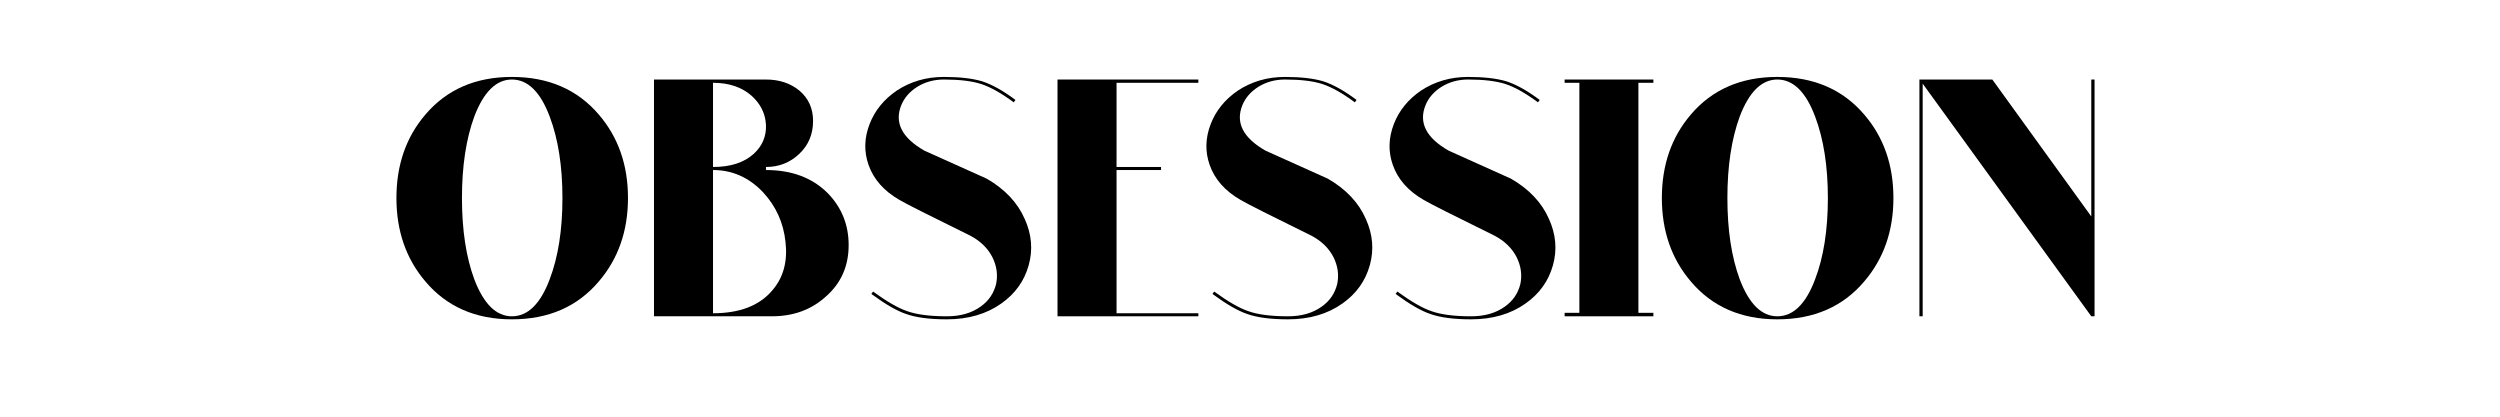
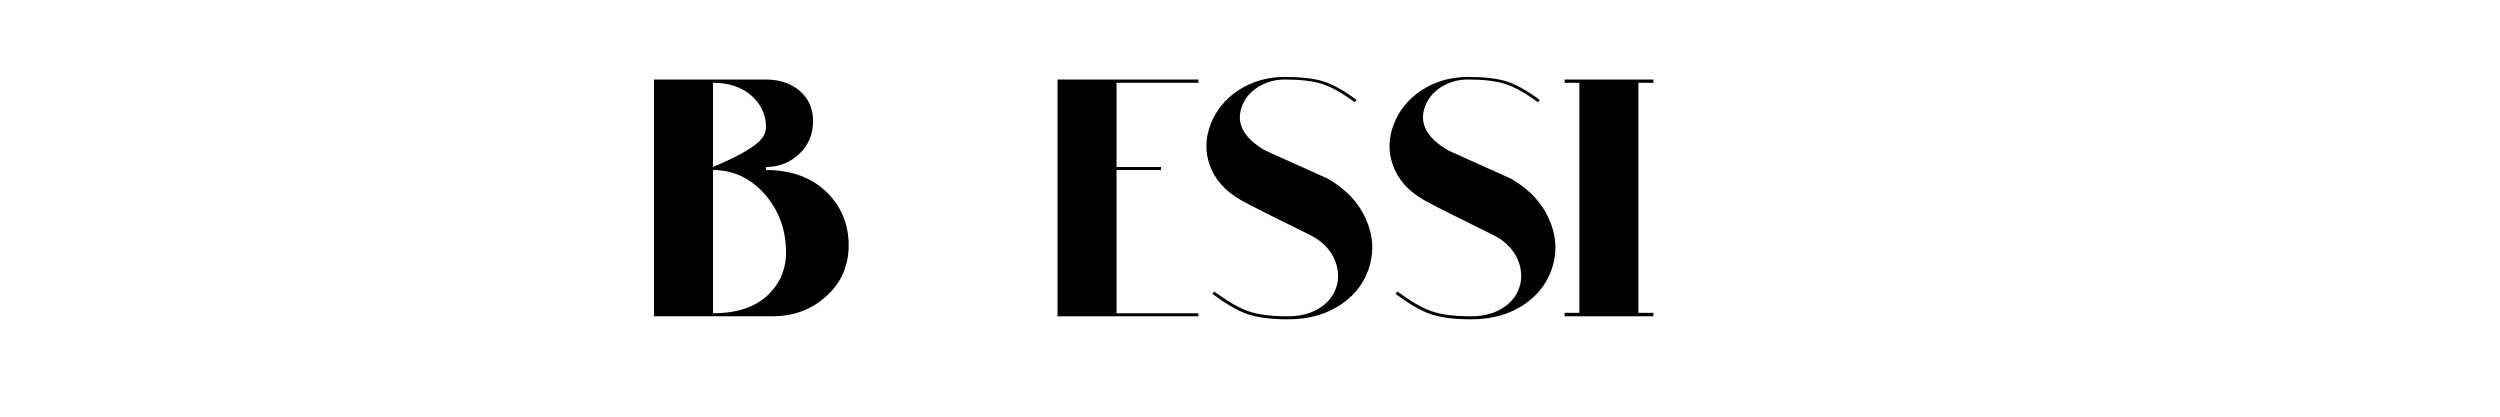
<svg xmlns="http://www.w3.org/2000/svg" version="1.0" preserveAspectRatio="xMidYMid meet" height="40" viewBox="0 0 180 30" zoomAndPan="magnify" width="240">
  <defs>
    <g />
  </defs>
  <g fill-opacity="1" fill="#000000">
    <g transform="translate(27.949, 22.773)">
      <g>
-         <path d="M 8.906 -17.234 C 11.539 -17.234 13.629 -16.328 15.172 -14.516 C 16.566 -12.891 17.266 -10.891 17.266 -8.516 C 17.266 -6.148 16.566 -4.148 15.172 -2.516 C 13.629 -0.691 11.539 0.219 8.906 0.219 C 6.289 0.219 4.211 -0.691 2.672 -2.516 C 1.285 -4.148 0.594 -6.148 0.594 -8.516 C 0.594 -10.891 1.285 -12.891 2.672 -14.516 C 4.211 -16.328 6.289 -17.234 8.906 -17.234 Z M 8.906 0 C 10.051 0 10.957 -0.883 11.625 -2.656 C 12.238 -4.258 12.547 -6.211 12.547 -8.516 C 12.547 -10.816 12.238 -12.773 11.625 -14.391 C 10.957 -16.16 10.051 -17.047 8.906 -17.047 C 7.781 -17.047 6.879 -16.16 6.203 -14.391 C 5.609 -12.773 5.312 -10.816 5.312 -8.516 C 5.312 -6.211 5.609 -4.258 6.203 -2.656 C 6.879 -0.883 7.781 0 8.906 0 Z M 8.906 0" />
-       </g>
+         </g>
    </g>
  </g>
  <g fill-opacity="1" fill="#000000">
    <g transform="translate(45.853, 22.773)">
      <g>
-         <path d="M 9.297 -10.531 C 11.148 -10.531 12.629 -9.977 13.734 -8.875 C 14.742 -7.844 15.25 -6.594 15.25 -5.125 C 15.25 -3.613 14.703 -2.379 13.609 -1.422 C 12.566 -0.473 11.27 0 9.719 0 L 1.234 0 L 1.234 -17.047 L 9.297 -17.047 C 10.254 -17.047 11.055 -16.781 11.703 -16.25 C 12.359 -15.695 12.688 -14.969 12.688 -14.062 C 12.688 -13.113 12.359 -12.328 11.703 -11.703 C 11.035 -11.066 10.234 -10.75 9.297 -10.75 Z M 5.484 -10.75 C 6.742 -10.75 7.723 -11.066 8.422 -11.703 C 9.035 -12.266 9.328 -12.957 9.297 -13.781 C 9.254 -14.594 8.91 -15.289 8.266 -15.875 C 7.555 -16.5 6.629 -16.812 5.484 -16.812 Z M 5.484 -0.219 C 7.391 -0.219 8.805 -0.758 9.734 -1.844 C 10.547 -2.77 10.867 -3.941 10.703 -5.359 C 10.555 -6.734 10.02 -7.922 9.094 -8.922 C 8.082 -9.992 6.879 -10.531 5.484 -10.531 Z M 5.484 -0.219" />
+         <path d="M 9.297 -10.531 C 11.148 -10.531 12.629 -9.977 13.734 -8.875 C 14.742 -7.844 15.25 -6.594 15.25 -5.125 C 15.25 -3.613 14.703 -2.379 13.609 -1.422 C 12.566 -0.473 11.27 0 9.719 0 L 1.234 0 L 1.234 -17.047 L 9.297 -17.047 C 10.254 -17.047 11.055 -16.781 11.703 -16.25 C 12.359 -15.695 12.688 -14.969 12.688 -14.062 C 12.688 -13.113 12.359 -12.328 11.703 -11.703 C 11.035 -11.066 10.234 -10.75 9.297 -10.75 Z M 5.484 -10.75 C 9.035 -12.266 9.328 -12.957 9.297 -13.781 C 9.254 -14.594 8.91 -15.289 8.266 -15.875 C 7.555 -16.5 6.629 -16.812 5.484 -16.812 Z M 5.484 -0.219 C 7.391 -0.219 8.805 -0.758 9.734 -1.844 C 10.547 -2.77 10.867 -3.941 10.703 -5.359 C 10.555 -6.734 10.02 -7.922 9.094 -8.922 C 8.082 -9.992 6.879 -10.531 5.484 -10.531 Z M 5.484 -0.219" />
      </g>
    </g>
  </g>
  <g fill-opacity="1" fill="#000000">
    <g transform="translate(61.721, 22.773)">
      <g>
-         <path d="M 9.328 -9.906 C 10.641 -9.145 11.551 -8.176 12.062 -7 C 12.562 -5.895 12.656 -4.785 12.344 -3.672 C 12.031 -2.547 11.375 -1.629 10.375 -0.922 C 9.301 -0.16 7.992 0.219 6.453 0.219 C 5.191 0.219 4.207 0.086 3.5 -0.172 C 2.852 -0.391 2.023 -0.867 1.016 -1.609 L 1.141 -1.781 C 2.129 -1.062 2.941 -0.594 3.578 -0.375 C 4.266 -0.125 5.223 0 6.453 0 C 7.43 0 8.242 -0.234 8.891 -0.703 C 9.461 -1.109 9.832 -1.648 10 -2.328 C 10.133 -2.973 10.047 -3.613 9.734 -4.25 C 9.398 -4.906 8.863 -5.426 8.125 -5.812 C 5.219 -7.238 3.523 -8.094 3.047 -8.375 C 1.922 -9.02 1.176 -9.863 0.812 -10.906 C 0.477 -11.863 0.504 -12.844 0.891 -13.844 C 1.266 -14.812 1.914 -15.613 2.844 -16.25 C 3.844 -16.906 4.973 -17.234 6.234 -17.234 C 7.367 -17.234 8.285 -17.129 8.984 -16.922 C 9.703 -16.691 10.504 -16.242 11.391 -15.578 L 11.266 -15.406 C 10.379 -16.062 9.602 -16.5 8.938 -16.719 C 8.27 -16.938 7.367 -17.047 6.234 -17.047 C 5.516 -17.047 4.875 -16.867 4.312 -16.516 C 3.77 -16.172 3.391 -15.734 3.172 -15.203 C 2.66 -13.941 3.219 -12.848 4.844 -11.922 Z M 9.328 -9.906" />
-       </g>
+         </g>
    </g>
  </g>
  <g fill-opacity="1" fill="#000000">
    <g transform="translate(74.907, 22.773)">
      <g>
        <path d="M 11.375 -16.812 L 5.484 -16.812 L 5.484 -10.75 L 8.688 -10.75 L 8.688 -10.531 L 5.484 -10.531 L 5.484 -0.219 L 11.375 -0.219 L 11.375 0 L 1.234 0 L 1.234 -17.047 L 11.375 -17.047 Z M 11.375 -16.812" />
      </g>
    </g>
  </g>
  <g fill-opacity="1" fill="#000000">
    <g transform="translate(86.281, 22.773)">
      <g>
        <path d="M 9.328 -9.906 C 10.641 -9.145 11.551 -8.176 12.062 -7 C 12.562 -5.895 12.656 -4.785 12.344 -3.672 C 12.031 -2.547 11.375 -1.629 10.375 -0.922 C 9.301 -0.16 7.992 0.219 6.453 0.219 C 5.191 0.219 4.207 0.086 3.5 -0.172 C 2.852 -0.391 2.023 -0.867 1.016 -1.609 L 1.141 -1.781 C 2.129 -1.062 2.941 -0.594 3.578 -0.375 C 4.266 -0.125 5.223 0 6.453 0 C 7.43 0 8.242 -0.234 8.891 -0.703 C 9.461 -1.109 9.832 -1.648 10 -2.328 C 10.133 -2.973 10.047 -3.613 9.734 -4.25 C 9.398 -4.906 8.863 -5.426 8.125 -5.812 C 5.219 -7.238 3.523 -8.094 3.047 -8.375 C 1.922 -9.02 1.176 -9.863 0.812 -10.906 C 0.477 -11.863 0.504 -12.844 0.891 -13.844 C 1.266 -14.812 1.914 -15.613 2.844 -16.25 C 3.844 -16.906 4.973 -17.234 6.234 -17.234 C 7.367 -17.234 8.285 -17.129 8.984 -16.922 C 9.703 -16.691 10.504 -16.242 11.391 -15.578 L 11.266 -15.406 C 10.379 -16.062 9.602 -16.5 8.938 -16.719 C 8.27 -16.938 7.367 -17.047 6.234 -17.047 C 5.516 -17.047 4.875 -16.867 4.312 -16.516 C 3.77 -16.172 3.391 -15.734 3.172 -15.203 C 2.66 -13.941 3.219 -12.848 4.844 -11.922 Z M 9.328 -9.906" />
      </g>
    </g>
  </g>
  <g fill-opacity="1" fill="#000000">
    <g transform="translate(99.467, 22.773)">
      <g>
        <path d="M 9.328 -9.906 C 10.641 -9.145 11.551 -8.176 12.062 -7 C 12.562 -5.895 12.656 -4.785 12.344 -3.672 C 12.031 -2.547 11.375 -1.629 10.375 -0.922 C 9.301 -0.16 7.992 0.219 6.453 0.219 C 5.191 0.219 4.207 0.086 3.5 -0.172 C 2.852 -0.391 2.023 -0.867 1.016 -1.609 L 1.141 -1.781 C 2.129 -1.062 2.941 -0.594 3.578 -0.375 C 4.266 -0.125 5.223 0 6.453 0 C 7.43 0 8.242 -0.234 8.891 -0.703 C 9.461 -1.109 9.832 -1.648 10 -2.328 C 10.133 -2.973 10.047 -3.613 9.734 -4.25 C 9.398 -4.906 8.863 -5.426 8.125 -5.812 C 5.219 -7.238 3.523 -8.094 3.047 -8.375 C 1.922 -9.02 1.176 -9.863 0.812 -10.906 C 0.477 -11.863 0.504 -12.844 0.891 -13.844 C 1.266 -14.812 1.914 -15.613 2.844 -16.25 C 3.844 -16.906 4.973 -17.234 6.234 -17.234 C 7.367 -17.234 8.285 -17.129 8.984 -16.922 C 9.703 -16.691 10.504 -16.242 11.391 -15.578 L 11.266 -15.406 C 10.379 -16.062 9.602 -16.5 8.938 -16.719 C 8.27 -16.938 7.367 -17.047 6.234 -17.047 C 5.516 -17.047 4.875 -16.867 4.312 -16.516 C 3.77 -16.172 3.391 -15.734 3.172 -15.203 C 2.66 -13.941 3.219 -12.848 4.844 -11.922 Z M 9.328 -9.906" />
      </g>
    </g>
  </g>
  <g fill-opacity="1" fill="#000000">
    <g transform="translate(112.653, 22.773)">
      <g>
        <path d="M 5.312 -0.25 L 6.391 -0.25 L 6.391 0 L 0 0 L 0 -0.25 L 1.062 -0.25 L 1.062 -16.812 L 0 -16.812 L 0 -17.047 L 6.391 -17.047 L 6.391 -16.812 L 5.312 -16.812 Z M 5.312 -0.25" />
      </g>
    </g>
  </g>
  <g fill-opacity="1" fill="#000000">
    <g transform="translate(119.06, 22.773)">
      <g>
-         <path d="M 8.906 -17.234 C 11.539 -17.234 13.629 -16.328 15.172 -14.516 C 16.566 -12.891 17.266 -10.891 17.266 -8.516 C 17.266 -6.148 16.566 -4.148 15.172 -2.516 C 13.629 -0.691 11.539 0.219 8.906 0.219 C 6.289 0.219 4.211 -0.691 2.672 -2.516 C 1.285 -4.148 0.594 -6.148 0.594 -8.516 C 0.594 -10.891 1.285 -12.891 2.672 -14.516 C 4.211 -16.328 6.289 -17.234 8.906 -17.234 Z M 8.906 0 C 10.051 0 10.957 -0.883 11.625 -2.656 C 12.238 -4.258 12.547 -6.211 12.547 -8.516 C 12.547 -10.816 12.238 -12.773 11.625 -14.391 C 10.957 -16.16 10.051 -17.047 8.906 -17.047 C 7.781 -17.047 6.879 -16.16 6.203 -14.391 C 5.609 -12.773 5.312 -10.816 5.312 -8.516 C 5.312 -6.211 5.609 -4.258 6.203 -2.656 C 6.879 -0.883 7.781 0 8.906 0 Z M 8.906 0" />
-       </g>
+         </g>
    </g>
  </g>
  <g fill-opacity="1" fill="#000000">
    <g transform="translate(136.964, 22.773)">
      <g>
-         <path d="M 13.844 -17.047 L 13.844 0 L 13.609 0 L 1.469 -16.75 L 1.469 0 L 1.234 0 L 1.234 -17.047 L 6.484 -17.047 L 13.609 -7.188 L 13.609 -17.047 Z M 13.844 -17.047" />
-       </g>
+         </g>
    </g>
  </g>
</svg>